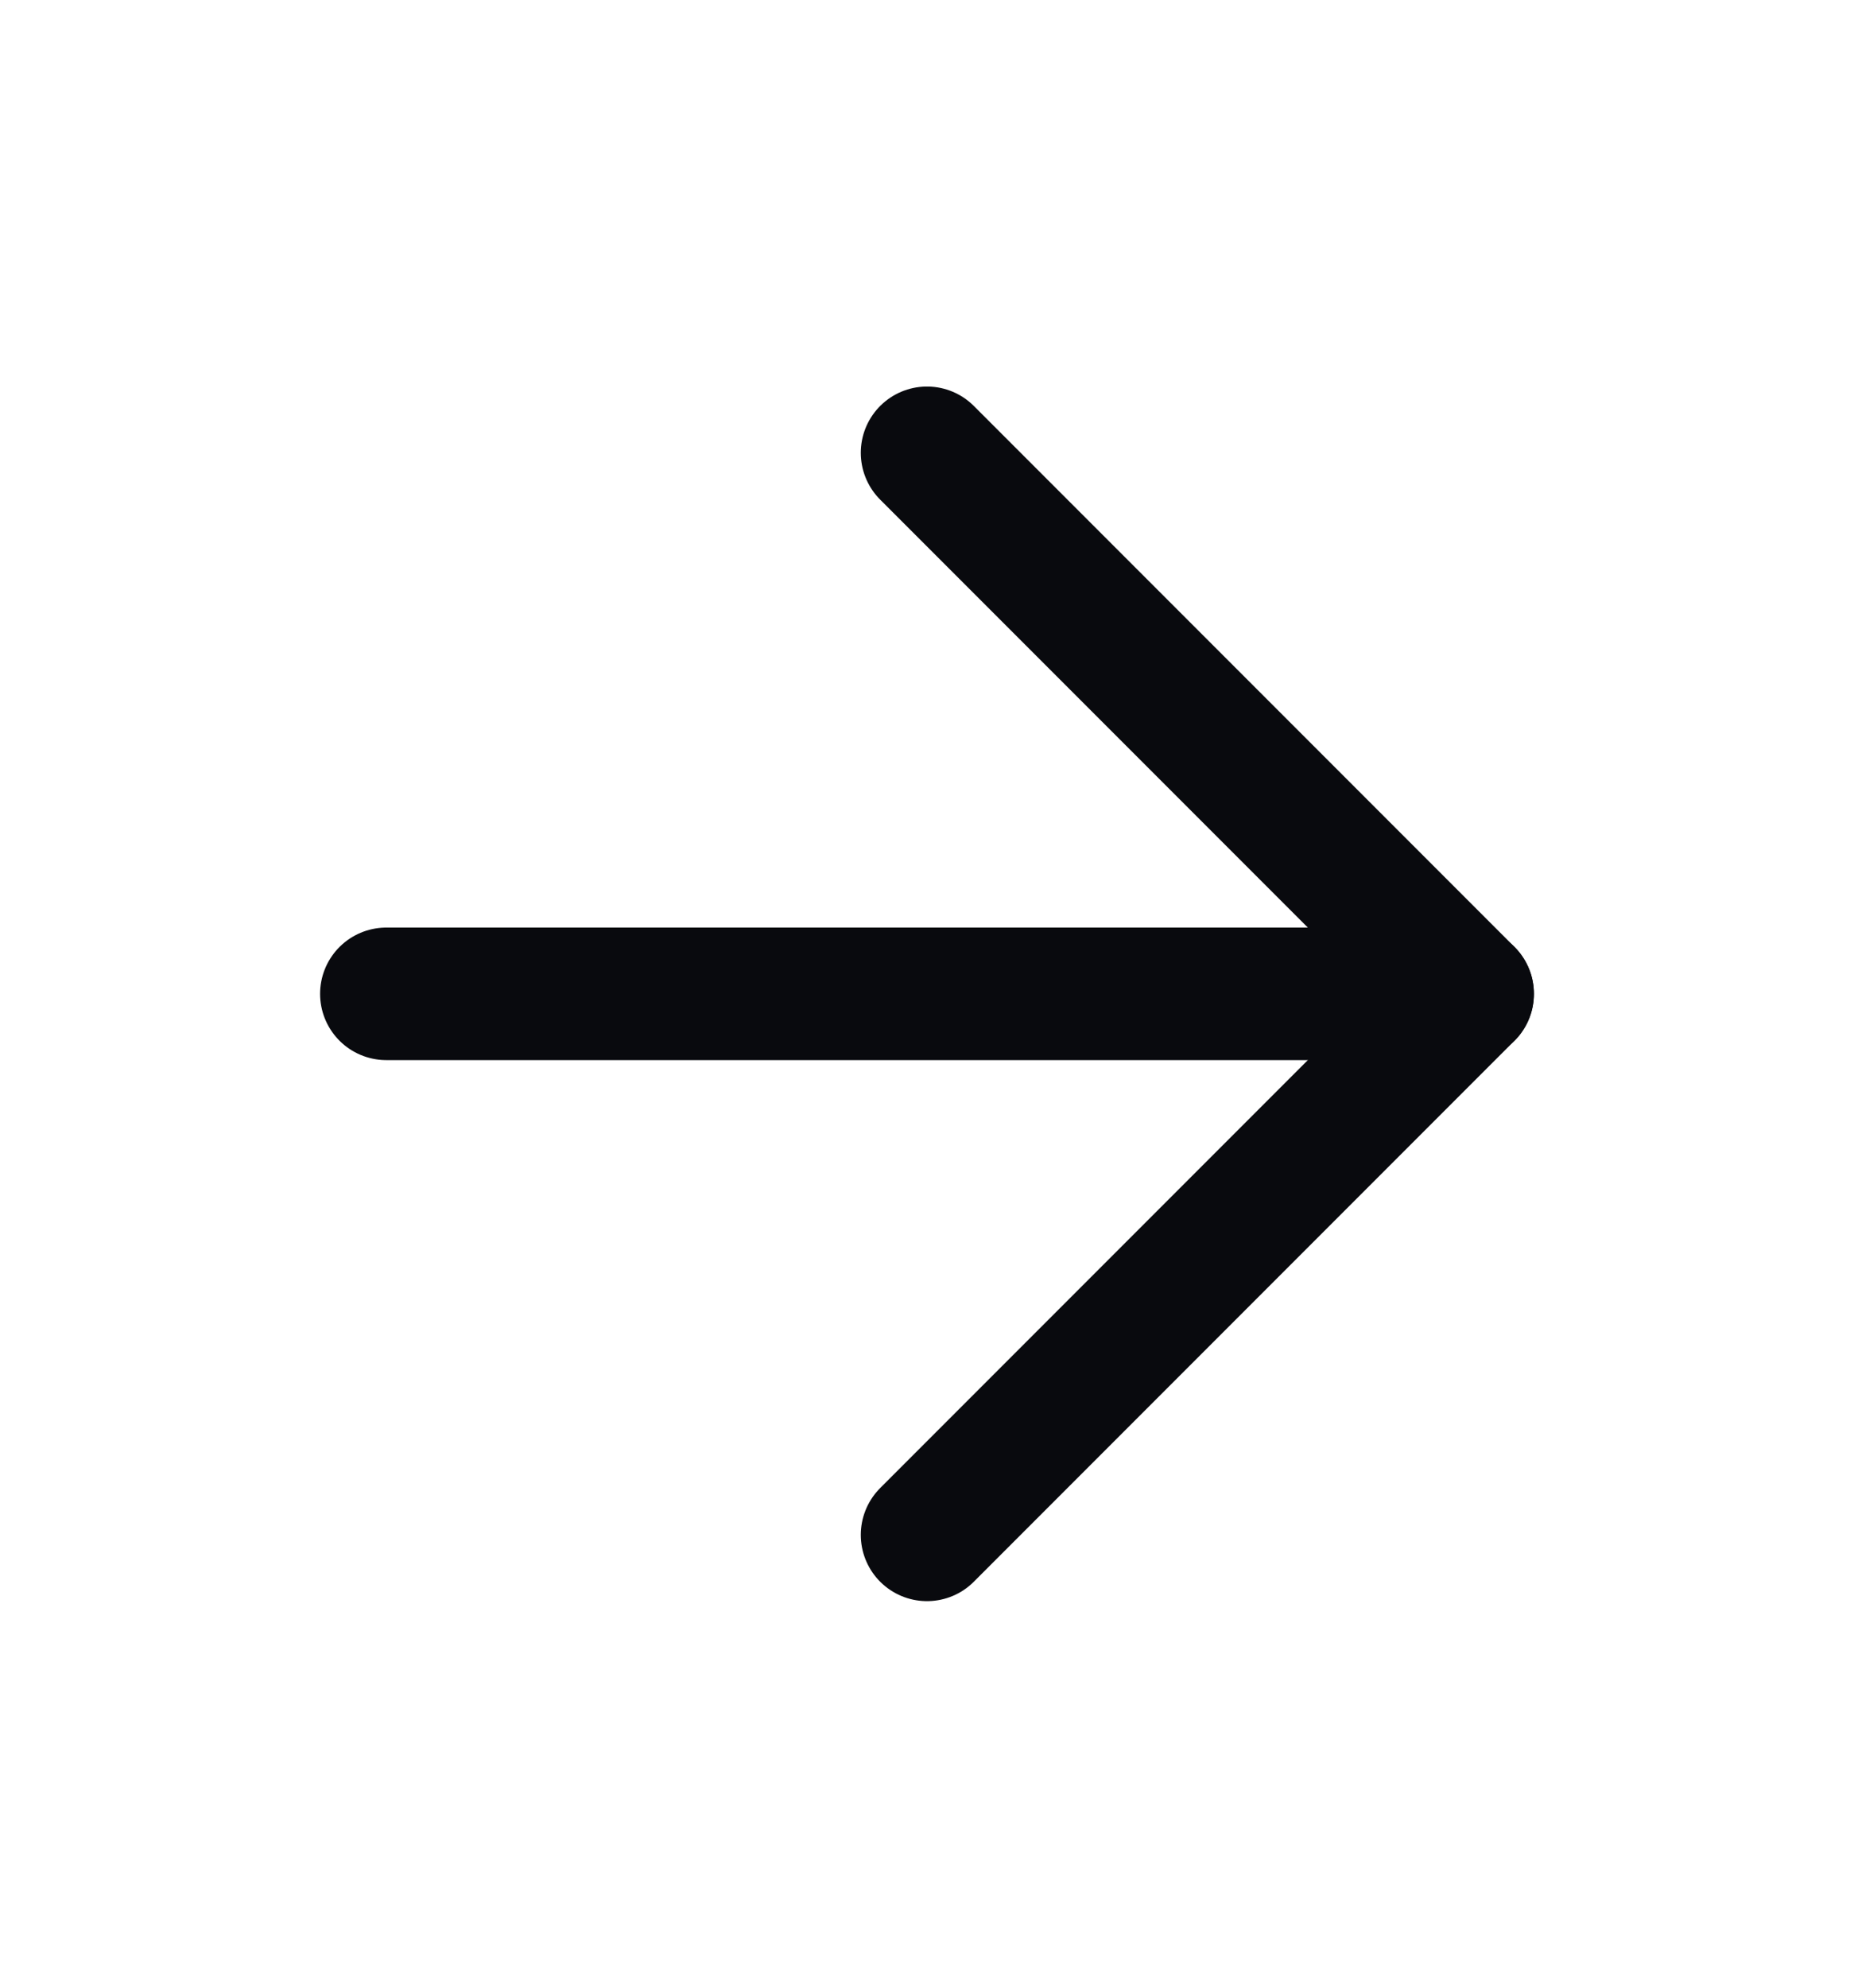
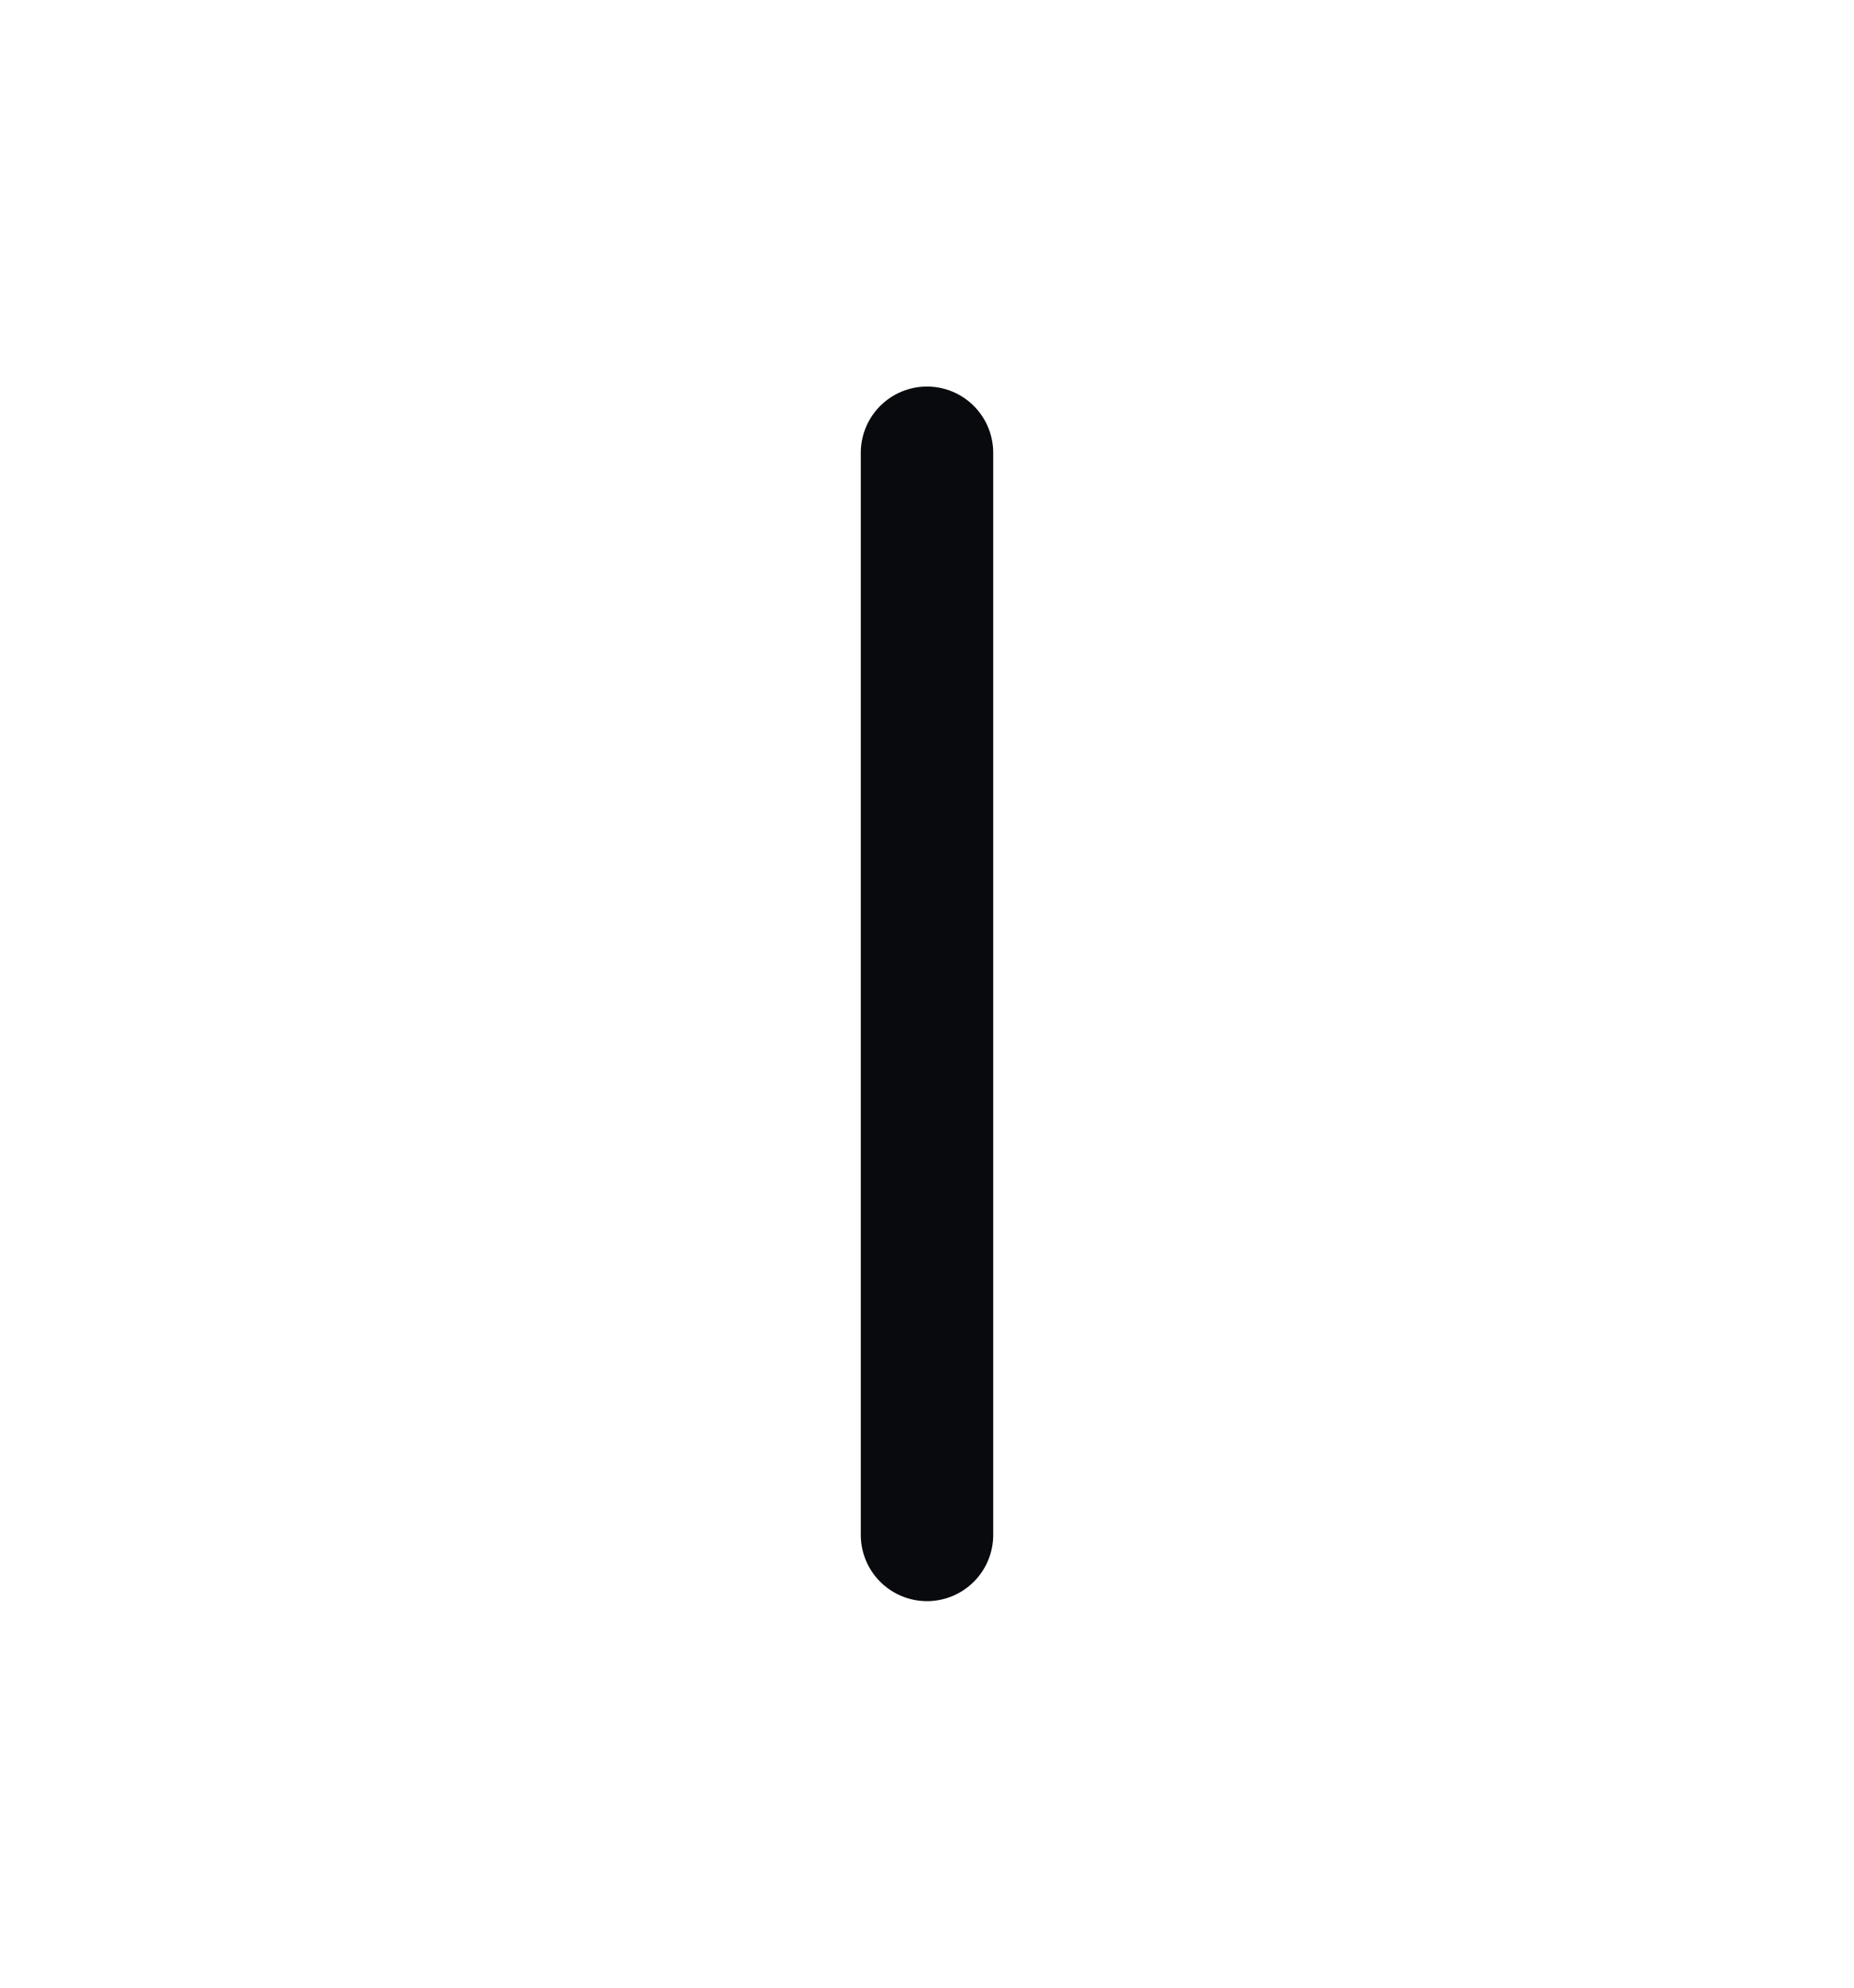
<svg xmlns="http://www.w3.org/2000/svg" width="14" height="15" viewBox="0 0 14 15" fill="none">
-   <path d="M2.917 7.5H11.083" stroke="#090A0E" stroke-linecap="round" stroke-linejoin="round" />
-   <path d="M7 3.417L11.083 7.5L7 11.583" stroke="#090A0E" stroke-linecap="round" stroke-linejoin="round" />
+   <path d="M7 3.417L7 11.583" stroke="#090A0E" stroke-linecap="round" stroke-linejoin="round" />
</svg>